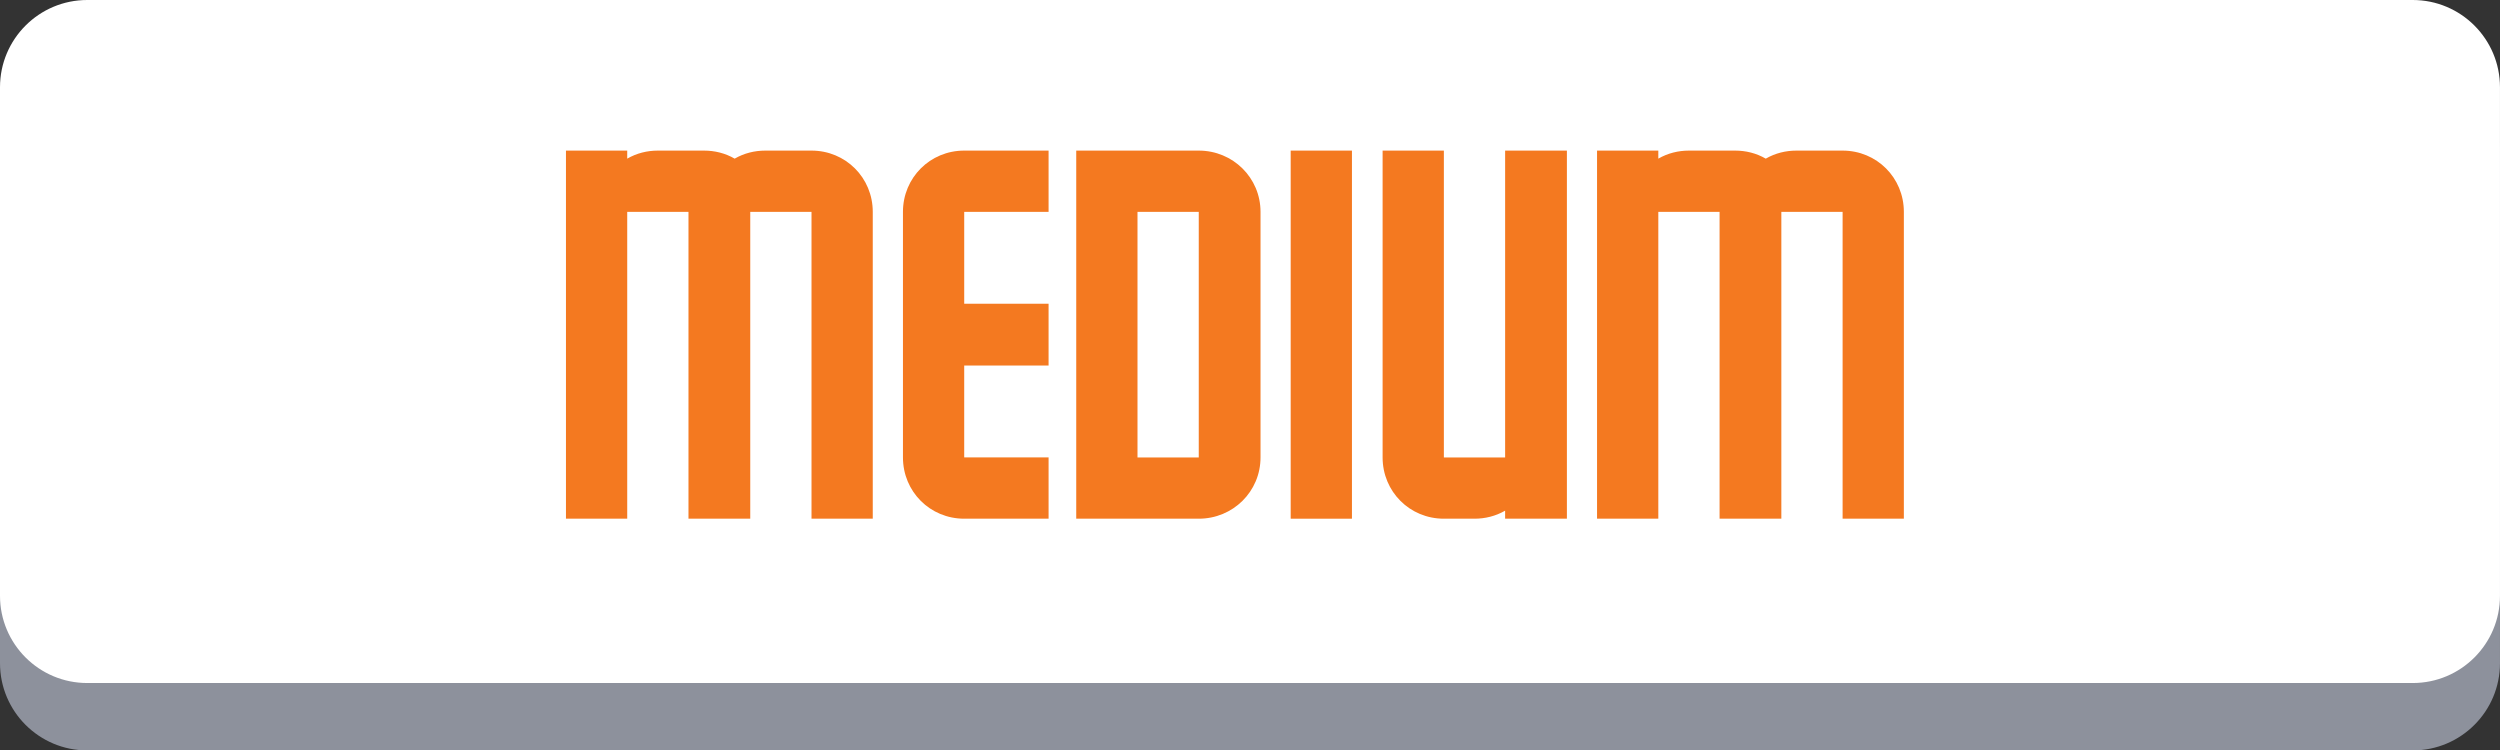
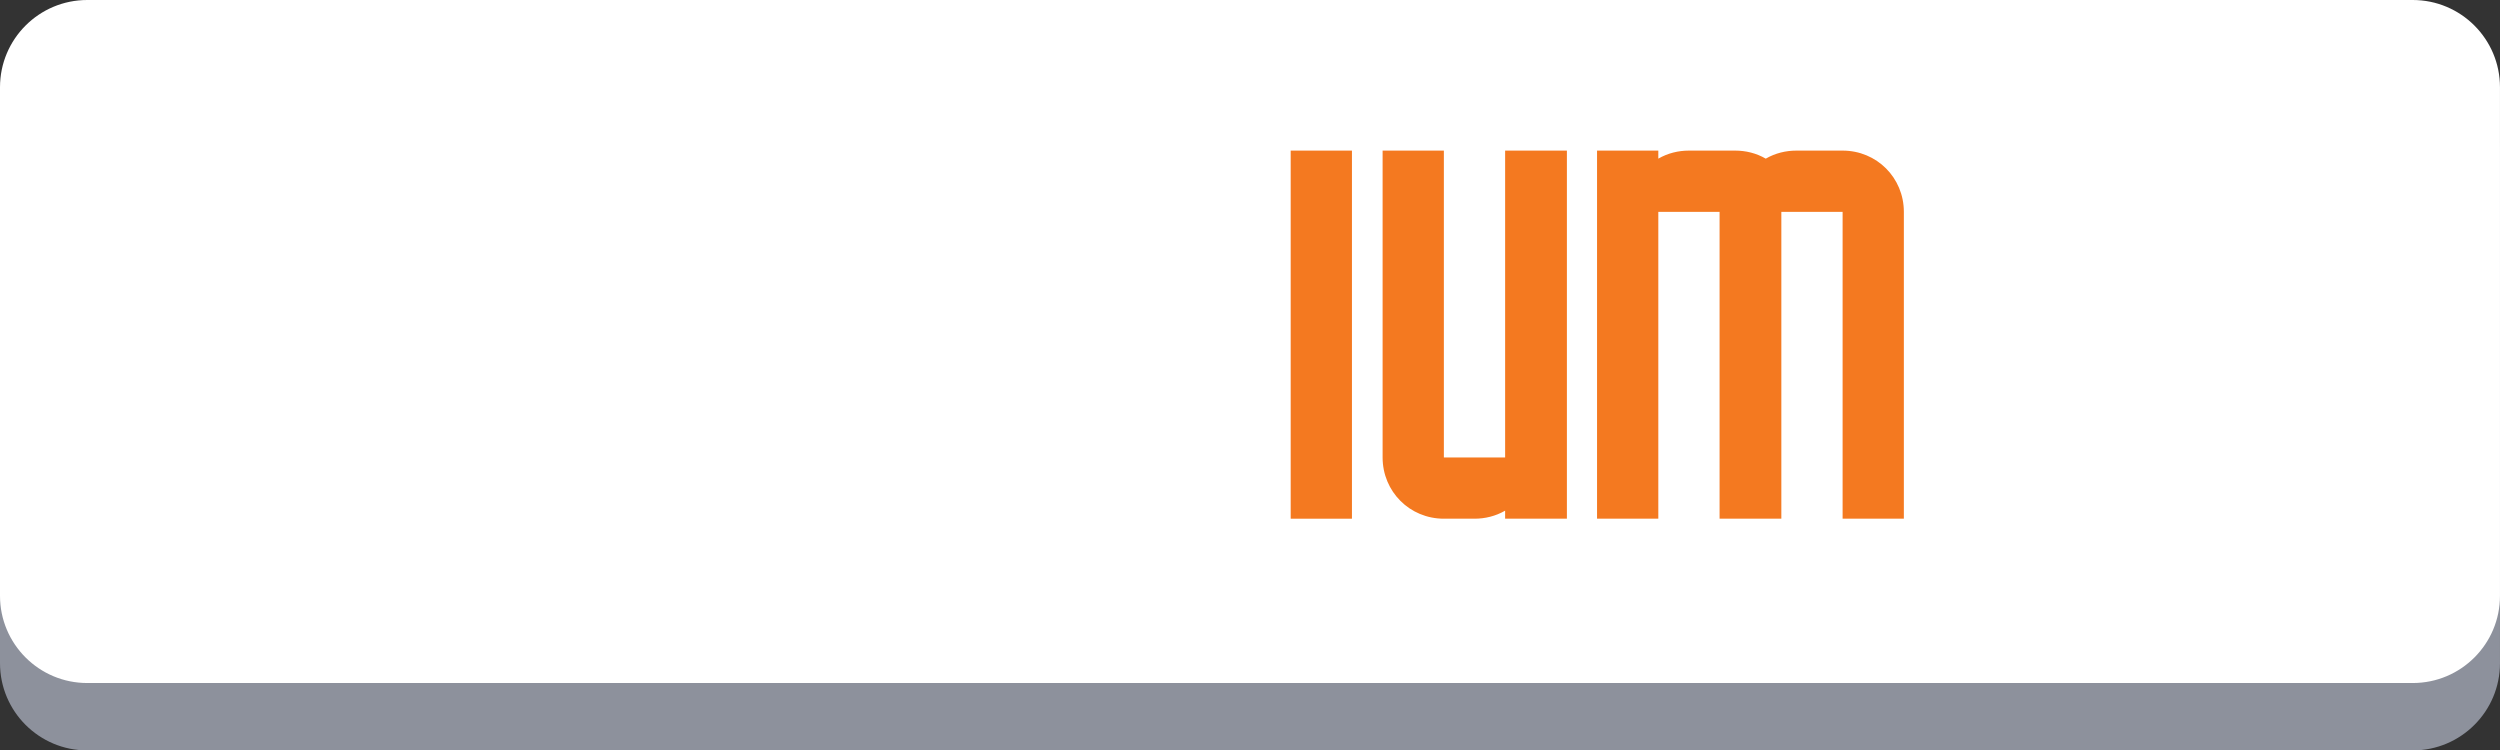
<svg xmlns="http://www.w3.org/2000/svg" version="1.1" id="Layer_1" x="0px" y="0px" width="199.104px" height="59.764px" viewBox="0 0 199.104 59.764" enable-background="new 0 0 199.104 59.764" xml:space="preserve">
  <rect x="0" y="0" width="199.104" height="59.764" fill="#333333" stroke="none" />
  <g>
    <g>
      <path fill="#8D919C" d="M192.155,59.764H6.949C3.111,59.764,0,56.653,0,52.815v-40.5c0-3.838,3.11-6.948,6.949-6.948h185.205    c3.838,0,6.948,3.11,6.948,6.948v40.5C199.104,56.653,195.992,59.764,192.155,59.764z" />
      <path fill="#FFFFFF" d="M192.155,54.397H6.949C3.111,54.397,0,51.287,0,47.449v-40.5C0,3.111,3.111,0,6.949,0h185.205    c3.838,0,6.948,3.11,6.948,6.949v40.5C199.104,51.287,195.992,54.397,192.155,54.397z" />
    </g>
    <g enable-background="new    ">
-       <path fill="#F47920" d="M69.51,41.31H64.63V16.874h-4.879V41.31h-4.919V16.874h-4.879V41.31h-4.879V11.994h4.879v0.641    c0.76-0.44,1.6-0.641,2.439-0.641h3.679c0.84,0,1.68,0.2,2.439,0.641c0.76-0.44,1.6-0.641,2.44-0.641h2.439h1.24    c2.72,0,4.879,2.16,4.879,4.88V41.31z" />
-       <path fill="#F47920" d="M83.511,36.431v4.879h-6.719c-2.72,0-4.879-2.159-4.879-4.879V22.992v-6.118c0-2.72,2.16-4.88,4.879-4.88    h4.879h1.84v4.88h-6.719v7.318h4.879h1.84v4.919h-6.719v7.319h4.879H83.511z" />
-       <path fill="#F47920" d="M100.39,36.431c0,2.72-2.199,4.879-4.919,4.879h-9.758V11.994h9.758c2.72,0,4.919,2.16,4.919,4.88V36.431z     M95.471,36.431V16.874h-4.879v19.557H95.471z" />
      <path fill="#F47920" d="M107.671,11.994V41.31h-4.879V11.994H107.671z" />
      <path fill="#F47920" d="M124.79,11.994V41.31h-4.92v-0.64c-0.76,0.439-1.6,0.64-2.439,0.64h-2.439    c-2.72,0-4.879-2.159-4.879-4.879V11.994h4.879v24.437h4.879V11.994H124.79z" />
      <path fill="#F47920" d="M151.628,41.31h-4.88V16.874h-4.879V41.31h-4.919V16.874h-4.879V41.31h-4.88V11.994h4.88v0.641    c0.76-0.44,1.6-0.641,2.439-0.641h3.679c0.84,0,1.68,0.2,2.439,0.641c0.761-0.44,1.601-0.641,2.44-0.641h2.439h1.239    c2.72,0,4.88,2.16,4.88,4.88V41.31z" />
    </g>
  </g>
</svg>